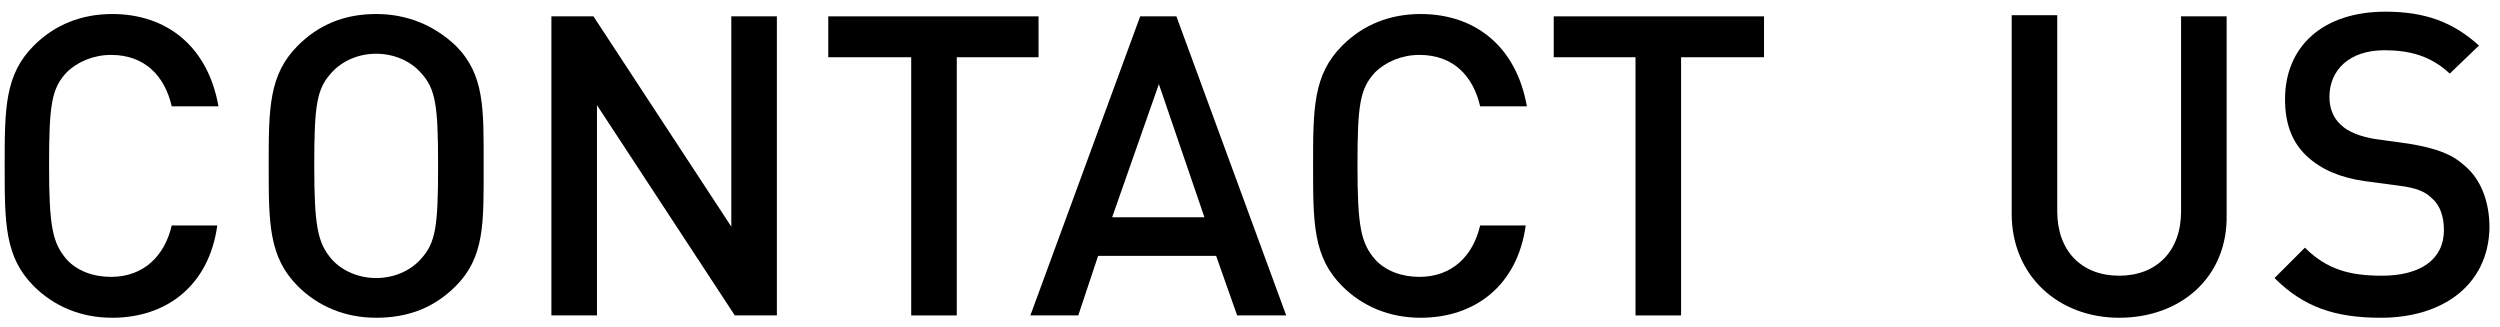
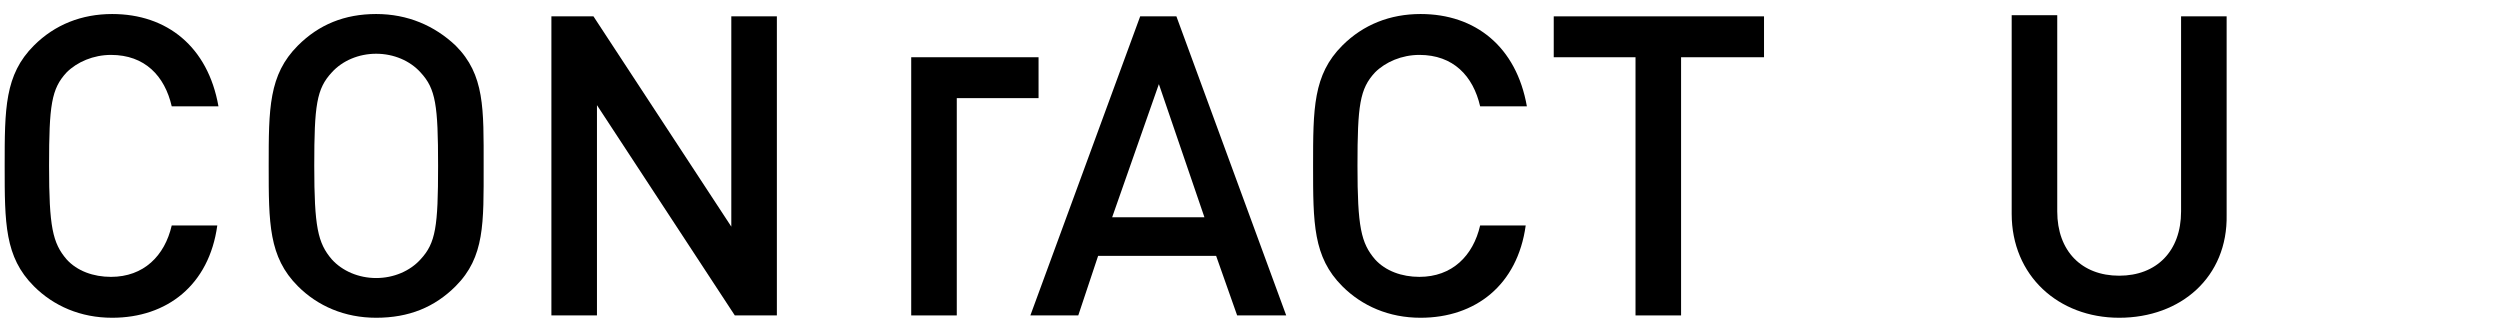
<svg xmlns="http://www.w3.org/2000/svg" version="1.1" id="レイヤー_1" x="0px" y="0px" viewBox="0 0 214 28" style="enable-background:new 0 0 214 28;" xml:space="preserve">
  <style type="text/css">
	.st0{enable-background:new    ;}
</style>
  <g class="st0">
    <path d="M9.6,27.2c-2.7,0-5-1-6.7-2.7C0.4,22,0.4,19.1,0.4,14.2s0-7.8,2.5-10.3C4.7,2.1,7,1.2,9.6,1.2c4.7,0,8.2,2.8,9.1,7.9h-4   c-0.6-2.6-2.3-4.4-5.2-4.4C8,4.7,6.6,5.3,5.7,6.2c-1.3,1.4-1.5,2.8-1.5,8s0.3,6.6,1.5,8c0.9,1,2.3,1.5,3.8,1.5   c2.8,0,4.6-1.8,5.2-4.4h3.9C17.9,24.4,14.3,27.2,9.6,27.2z" />
    <path d="M39,24.5c-1.8,1.8-4,2.7-6.8,2.7c-2.7,0-5-1-6.7-2.7C23,22,23,19.1,23,14.2s0-7.8,2.5-10.3c1.8-1.8,4-2.7,6.7-2.7   s5,1,6.8,2.7c2.5,2.5,2.4,5.4,2.4,10.3S41.5,22,39,24.5z M36,6.2c-0.9-1-2.3-1.6-3.8-1.6s-2.9,0.6-3.8,1.6c-1.3,1.4-1.5,2.8-1.5,8   s0.3,6.6,1.5,8c0.9,1,2.3,1.6,3.8,1.6s2.9-0.6,3.8-1.6c1.3-1.4,1.5-2.8,1.5-8S37.3,7.6,36,6.2z" />
    <path d="M62.9,27L51.1,9v18h-3.9V1.4h3.6l11.8,18v-18h3.9V27H62.9z" />
-     <path d="M81.9,4.9V27H78V4.9h-7.1V1.4h18v3.5H81.9z" />
+     <path d="M81.9,4.9V27H78V4.9h-7.1h18v3.5H81.9z" />
    <path d="M105.9,27l-1.8-5.1H94L92.3,27h-4.1l9.4-25.6h3.1l9.4,25.6H105.9z M99.2,7.2l-4,11.4h7.9L99.2,7.2z" />
    <path d="M121.6,27.2c-2.7,0-5-1-6.7-2.7c-2.5-2.5-2.5-5.4-2.5-10.3s0-7.8,2.5-10.3c1.8-1.8,4.1-2.7,6.7-2.7c4.7,0,8.2,2.8,9.1,7.9   h-4c-0.6-2.6-2.3-4.4-5.2-4.4c-1.5,0-2.9,0.6-3.8,1.5c-1.3,1.4-1.5,2.8-1.5,8s0.3,6.6,1.5,8c0.9,1,2.3,1.5,3.8,1.5   c2.8,0,4.6-1.8,5.2-4.4h3.9C129.9,24.4,126.3,27.2,121.6,27.2z" />
    <path d="M143.9,4.9V27H140V4.9h-7V1.4h18v3.5H143.9z" />
    <path d="M181.4,27.2c-5.2,0-9.2-3.6-9.2-8.9v-17h3.9v16.8c0,3.4,2.1,5.5,5.3,5.5s5.3-2.1,5.3-5.5V1.4h3.9v17   C190.7,23.7,186.7,27.2,181.4,27.2z" />
-     <path d="M203.8,27.2c-3.9,0-6.6-0.9-9.1-3.4l2.6-2.6c1.9,1.9,3.9,2.4,6.6,2.4c3.3,0,5.3-1.4,5.3-3.9c0-1.1-0.3-2.1-1-2.7   c-0.6-0.6-1.3-0.9-2.8-1.1l-3-0.4c-2.1-0.3-3.7-1-4.9-2.1c-1.3-1.2-1.9-2.8-1.9-4.9c0-4.5,3.2-7.5,8.6-7.5c3.4,0,5.8,0.9,8,2.9   l-2.5,2.4c-1.6-1.5-3.4-2-5.6-2c-3,0-4.7,1.7-4.7,4c0,0.9,0.3,1.8,1,2.4c0.6,0.6,1.7,1,2.9,1.2l2.9,0.4c2.4,0.4,3.7,0.9,4.8,1.9   c1.4,1.2,2.1,3.1,2.1,5.3C213,24.4,209.1,27.2,203.8,27.2z" />
  </g>
</svg>